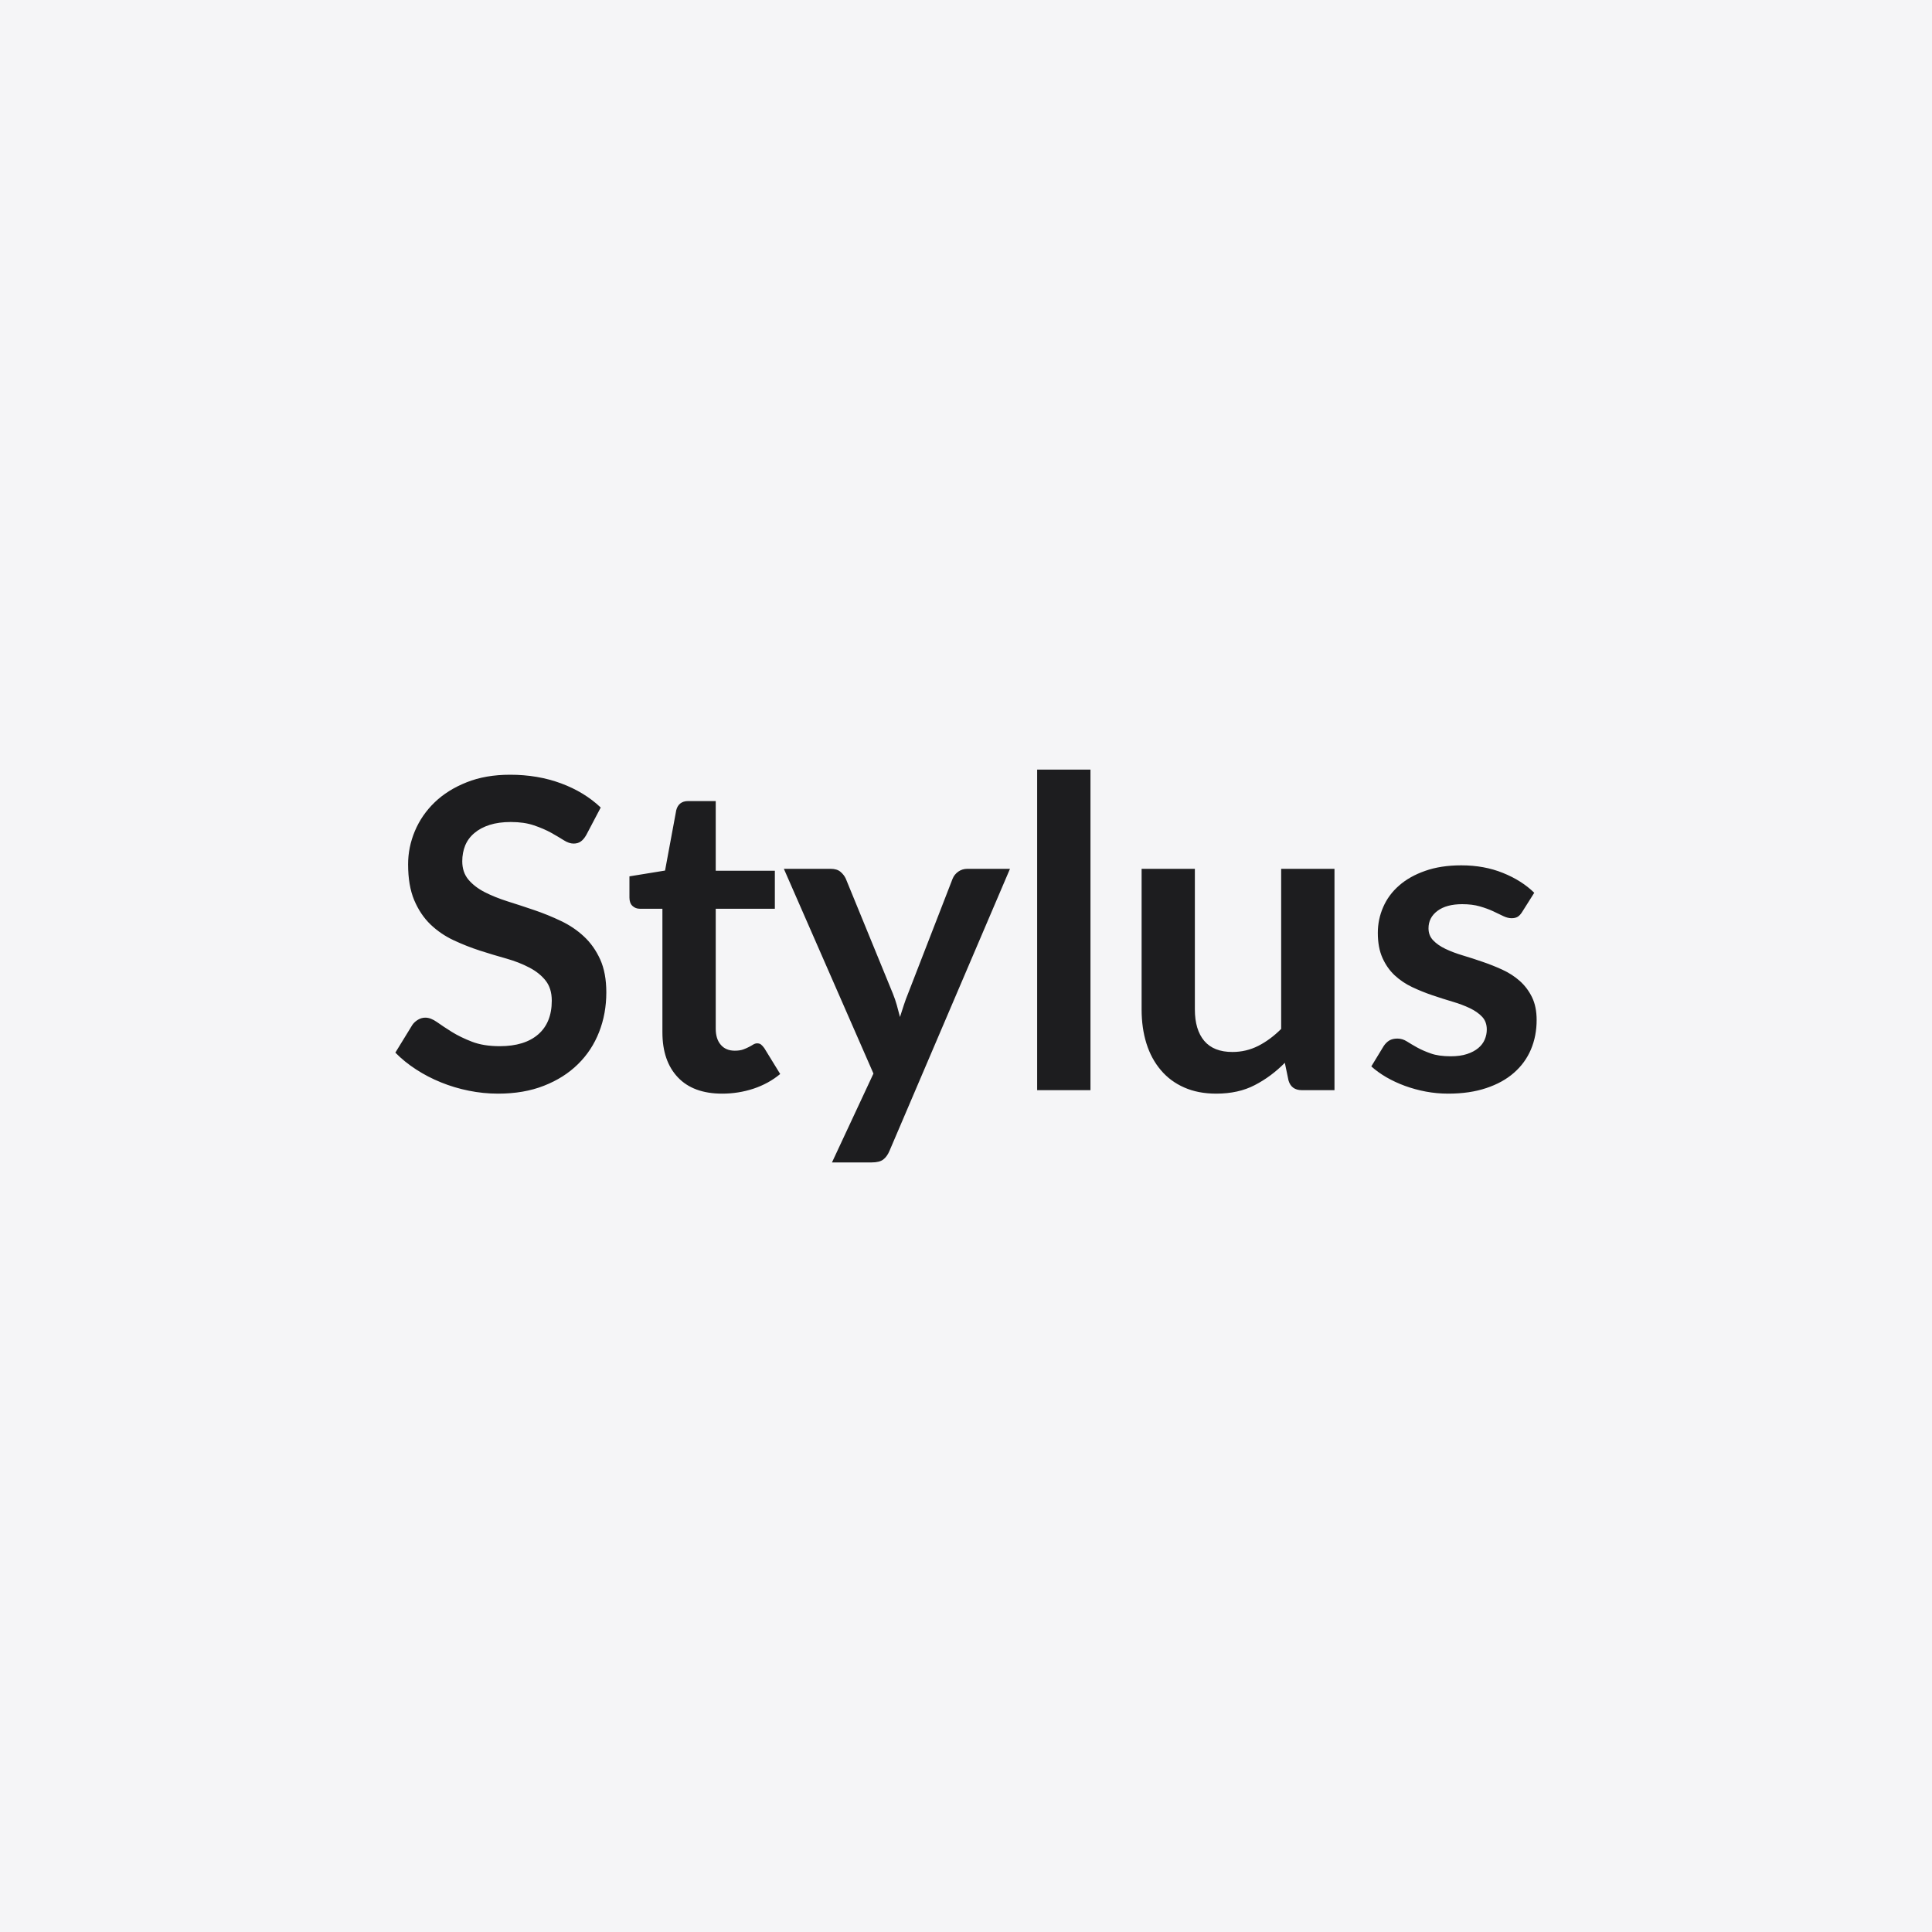
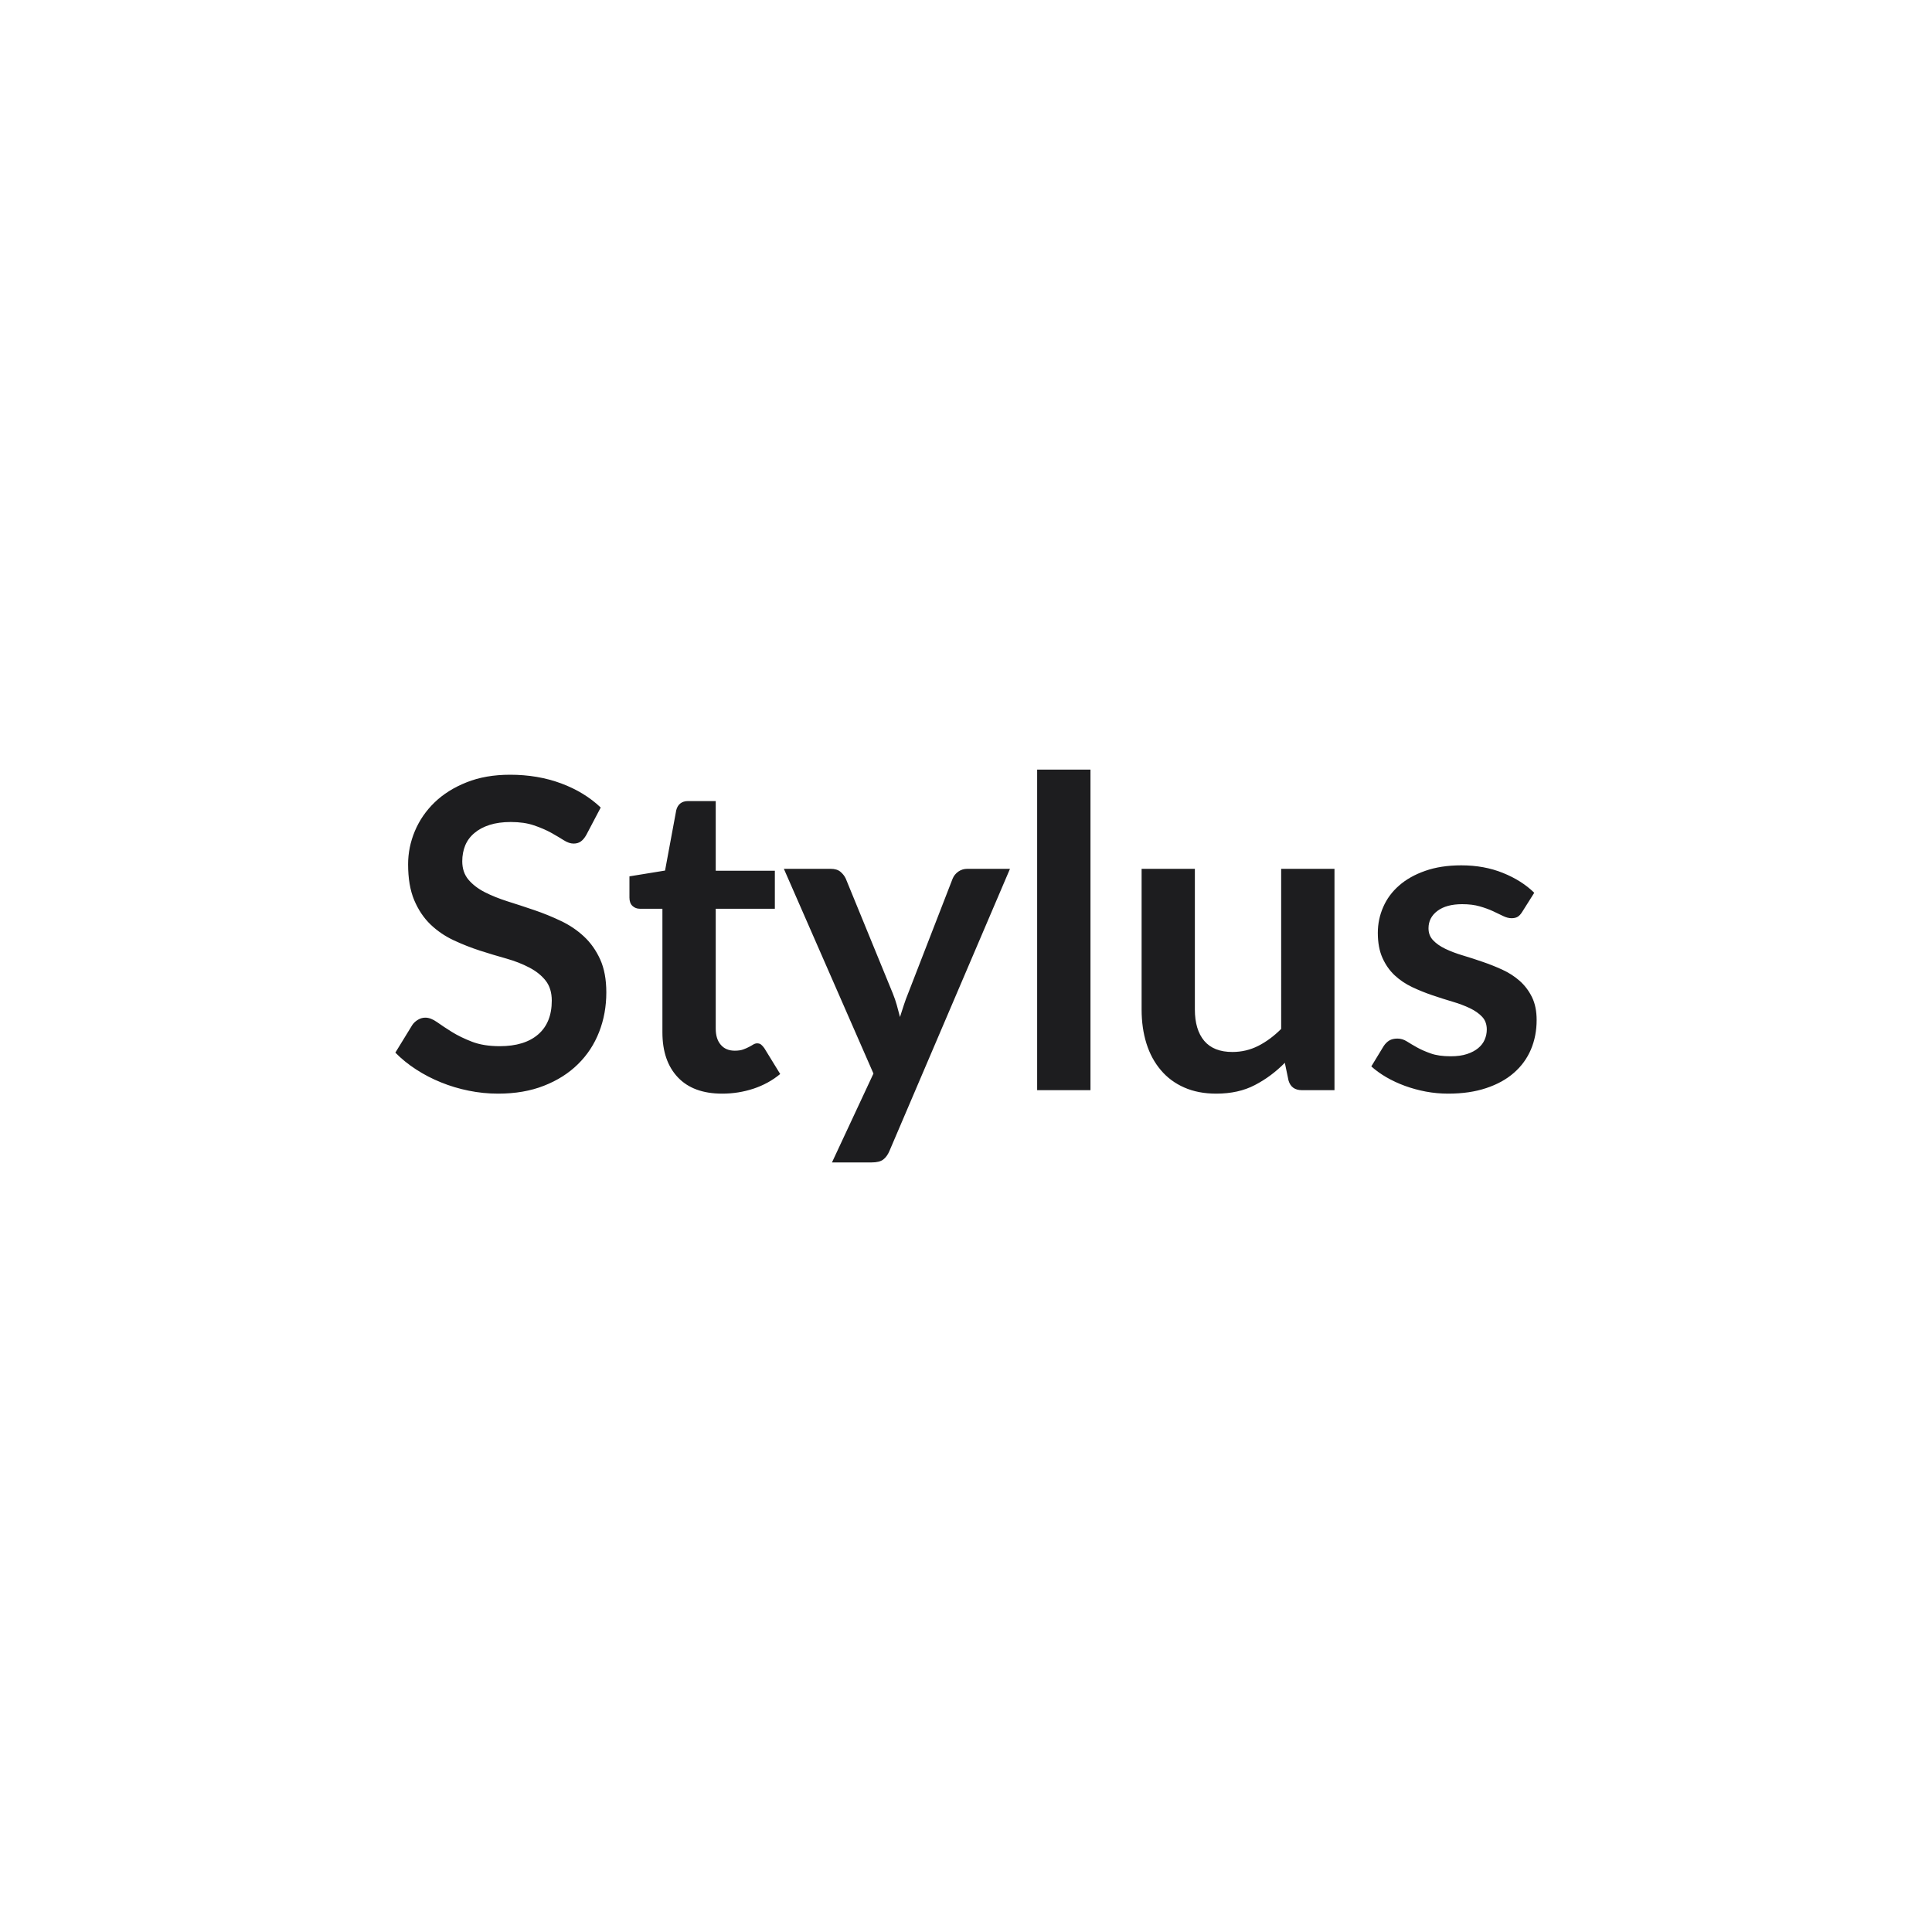
<svg xmlns="http://www.w3.org/2000/svg" width="300" height="300" viewBox="0 0 300 300">
-   <rect width="100%" height="100%" fill="#f5f5f7" />
  <path fill="#1d1d1f" d="m93.28 125.39-2.24 4.26q-.4.7-.86 1.02-.45.32-1.12.32-.7 0-1.52-.52t-1.96-1.16q-1.14-.63-2.67-1.15-1.52-.52-3.6-.52-1.87 0-3.28.45t-2.36 1.26q-.96.8-1.43 1.92-.46 1.13-.46 2.47 0 1.7.95 2.84.96 1.14 2.53 1.95 1.57.8 3.58 1.44 2.01.63 4.12 1.35 2.12.72 4.13 1.68 2.01.95 3.58 2.41t2.53 3.57q.95 2.11.95 5.12 0 3.29-1.12 6.15-1.12 2.87-3.28 4.99-2.16 2.13-5.28 3.35-3.11 1.23-7.13 1.23-2.31 0-4.56-.46-2.24-.45-4.3-1.29-2.06-.83-3.87-2.01-1.81-1.17-3.22-2.61l2.65-4.32q.33-.47.87-.79.53-.32 1.14-.32.83 0 1.81.69.97.69 2.31 1.53 1.34.83 3.13 1.52t4.3.69q3.86 0 5.97-1.83t2.11-5.24q0-1.91-.96-3.12-.95-1.2-2.53-2.02-1.57-.83-3.58-1.4-2.01-.56-4.09-1.23-2.07-.67-4.08-1.61t-3.59-2.45q-1.57-1.51-2.53-3.77-.95-2.26-.95-5.57 0-2.65 1.05-5.16 1.06-2.52 3.07-4.46t4.96-3.11q2.94-1.18 6.76-1.18 4.29 0 7.91 1.34t6.16 3.75m18.86 44.43q-4.49 0-6.88-2.53-2.4-2.53-2.4-6.99v-19.19h-3.51q-.67 0-1.14-.44-.47-.43-.47-1.31v-3.28l5.53-.9 1.74-9.38q.17-.67.63-1.04.47-.37 1.21-.37h4.29v10.82h9.18v5.9h-9.18v18.62q0 1.61.79 2.51.78.91 2.16.91.77 0 1.29-.18.52-.19.9-.39.39-.2.69-.39.3-.18.6-.18.37 0 .6.18.24.19.51.56l2.47 4.02q-1.8 1.5-4.15 2.28-2.34.77-4.86.77m38.06-34.91h6.63l-18.72 43.82q-.37.87-.96 1.32t-1.79.45h-6.17l6.44-13.8-13.91-31.79h7.27q.98 0 1.53.47t.82 1.07l7.3 17.82q.37.91.62 1.81.25.91.49 1.84l.6-1.86q.3-.92.67-1.82l6.9-17.79q.27-.67.89-1.11.62-.43 1.39-.43m10.85-15.41h8.28v49.78h-8.28zm37.89 15.41h8.28v34.37h-5.06q-1.64 0-2.08-1.51l-.57-2.74q-2.11 2.14-4.66 3.46-2.54 1.33-5.99 1.33-2.82 0-4.98-.96-2.16-.95-3.63-2.7-1.48-1.74-2.23-4.13-.75-2.4-.75-5.28v-21.84h8.27v21.84q0 3.15 1.46 4.88 1.46 1.72 4.37 1.72 2.14 0 4.02-.95 1.88-.96 3.55-2.63zm39.3 3.72-1.88 2.98q-.33.53-.7.75t-.94.22q-.6 0-1.29-.33-.69-.34-1.59-.76-.91-.42-2.06-.75-1.16-.34-2.73-.34-2.45 0-3.84 1.04t-1.39 2.71q0 1.11.72 1.86.72.76 1.91 1.33t2.7 1.02 3.06.99q1.56.53 3.07 1.22t2.7 1.74q1.19 1.06 1.91 2.53.72 1.48.72 3.55 0 2.48-.89 4.58-.89 2.09-2.63 3.61-1.74 1.53-4.31 2.38-2.56.86-5.91.86-1.77 0-3.47-.32-1.69-.32-3.25-.89-1.55-.57-2.88-1.34-1.32-.77-2.33-1.68l1.91-3.14q.37-.57.88-.88.5-.3 1.27-.3t1.46.44q.68.43 1.59.94.9.5 2.12.93 1.23.44 3.1.44 1.48 0 2.53-.35 1.06-.35 1.74-.92.69-.57 1.01-1.33.32-.75.32-1.55 0-1.21-.72-1.98t-1.91-1.34-2.72-1.02q-1.52-.45-3.11-.99t-3.12-1.26q-1.52-.72-2.71-1.82-1.19-1.11-1.91-2.72-.72-1.6-.72-3.88 0-2.11.84-4.02.83-1.91 2.46-3.33 1.62-1.43 4.05-2.28 2.43-.86 5.61-.86 3.56 0 6.47 1.18 2.91 1.17 4.86 3.08" />
</svg>